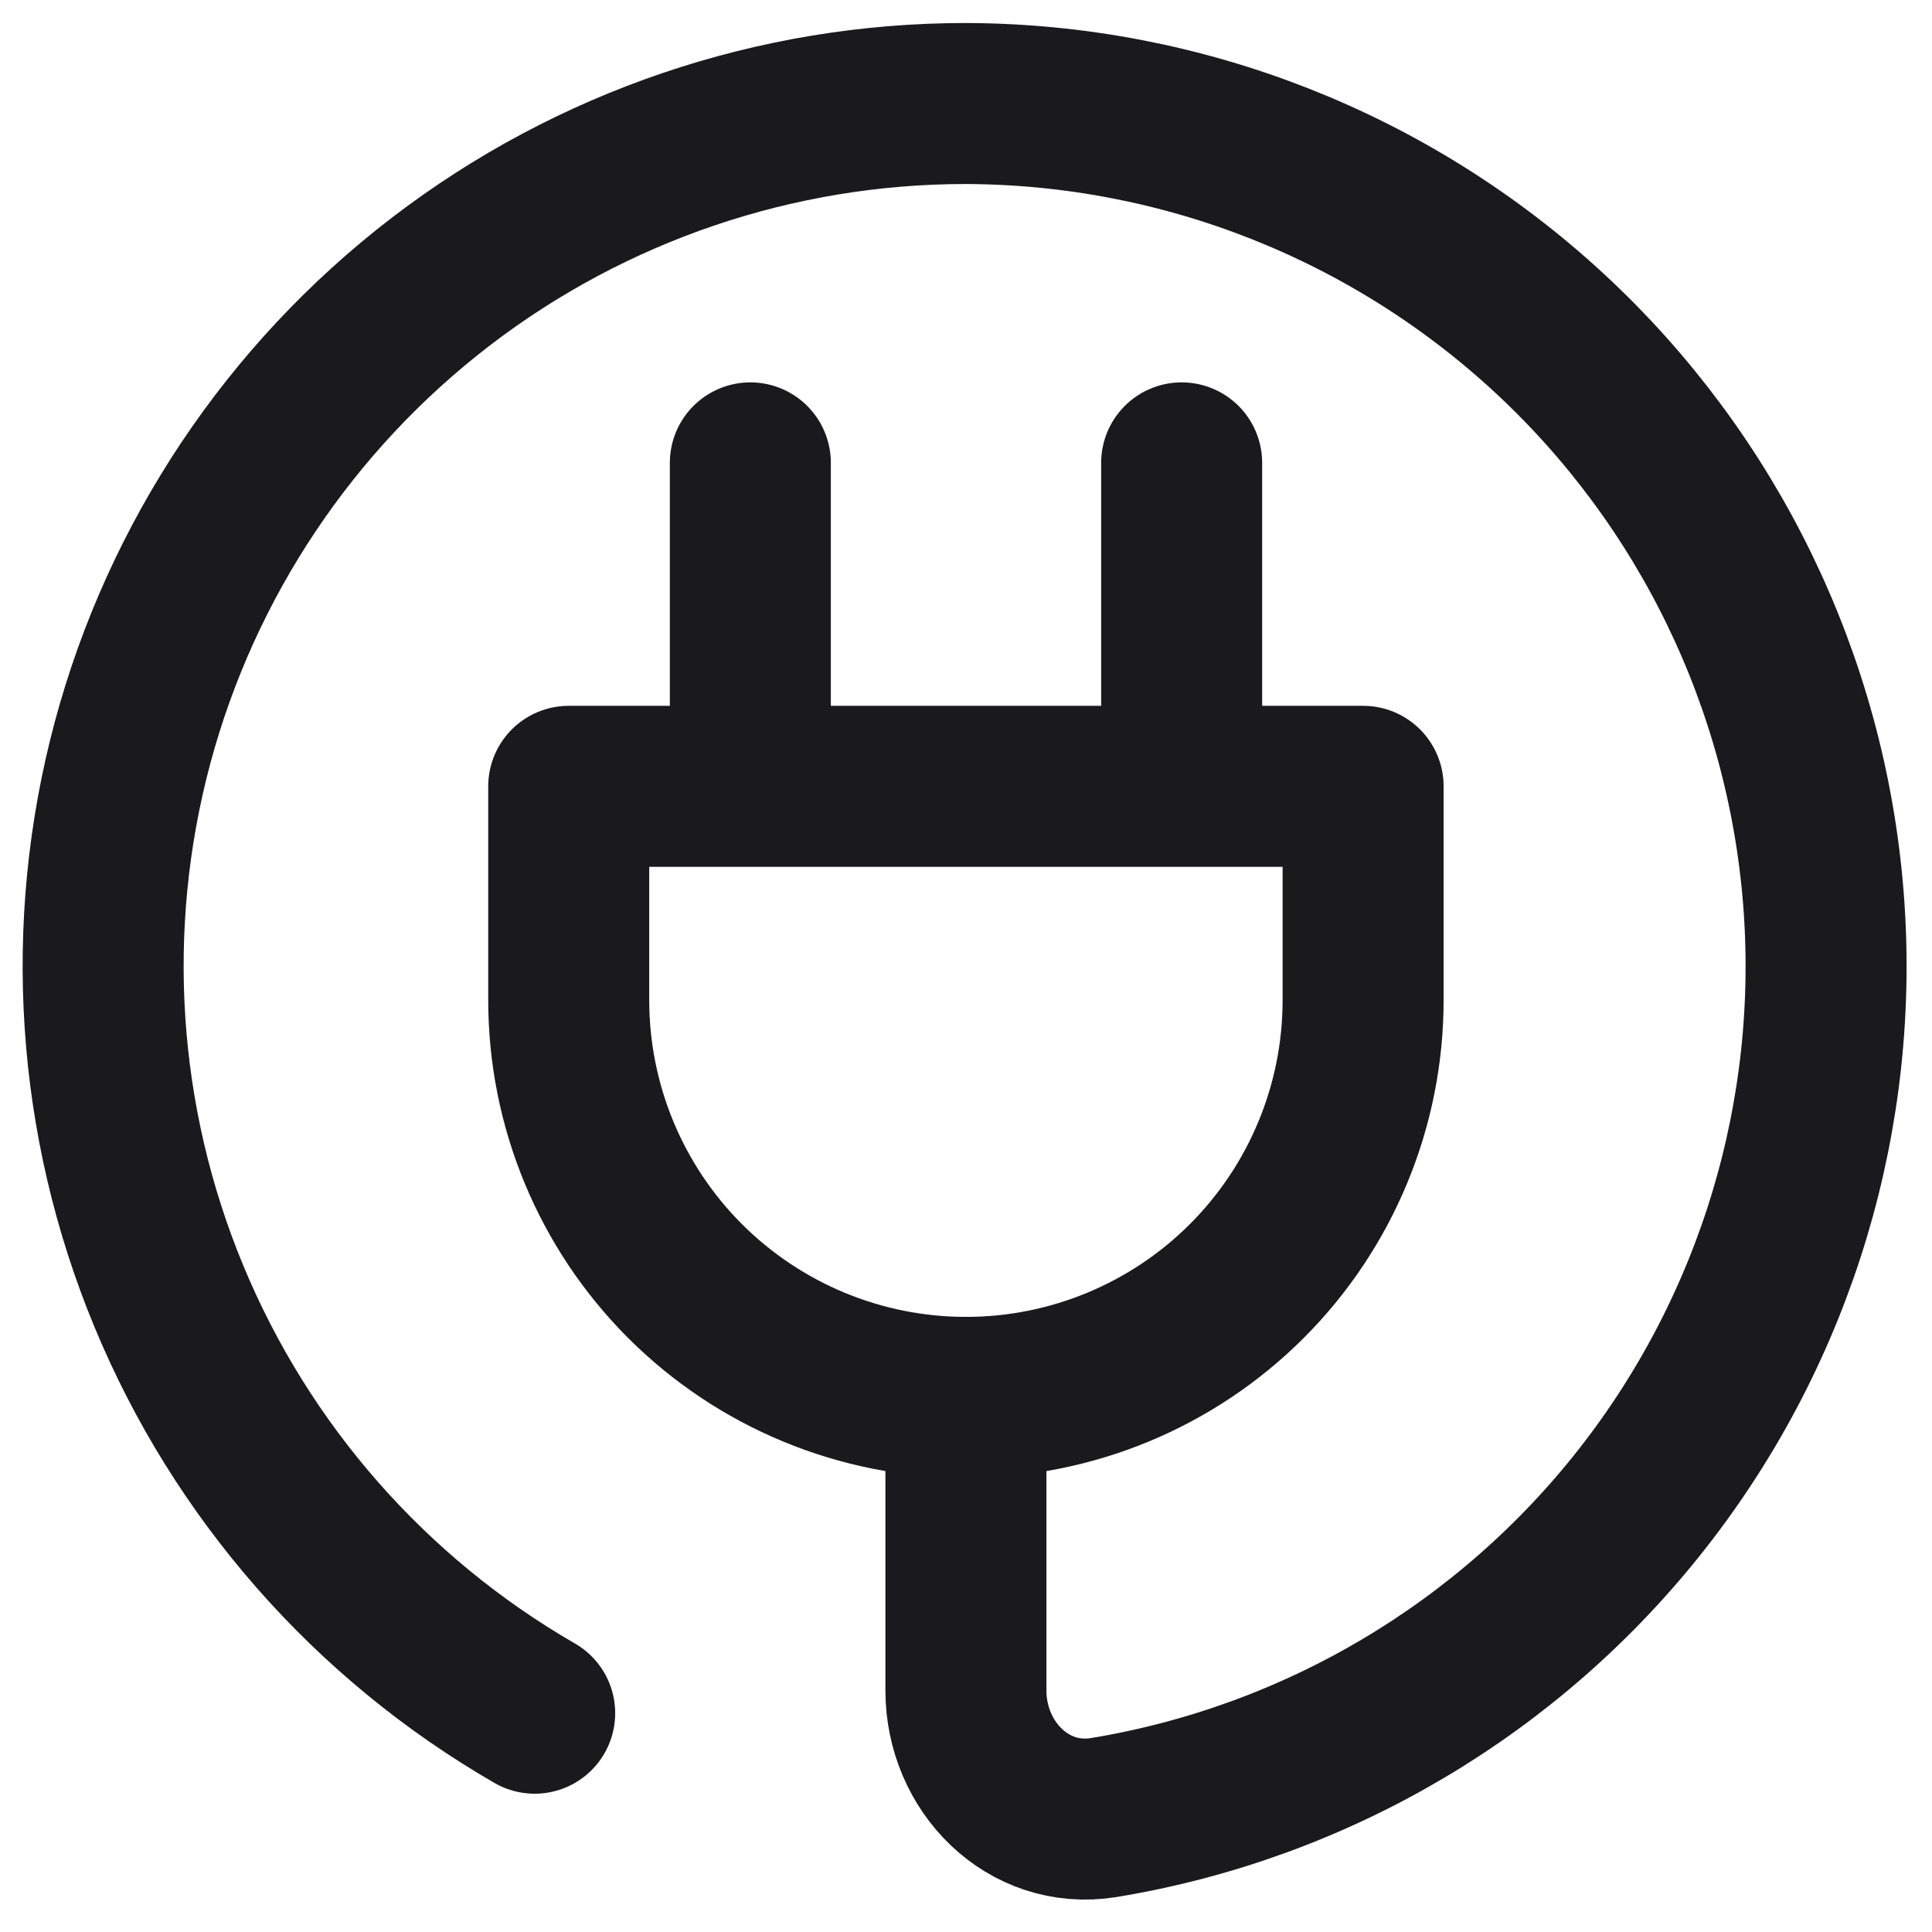
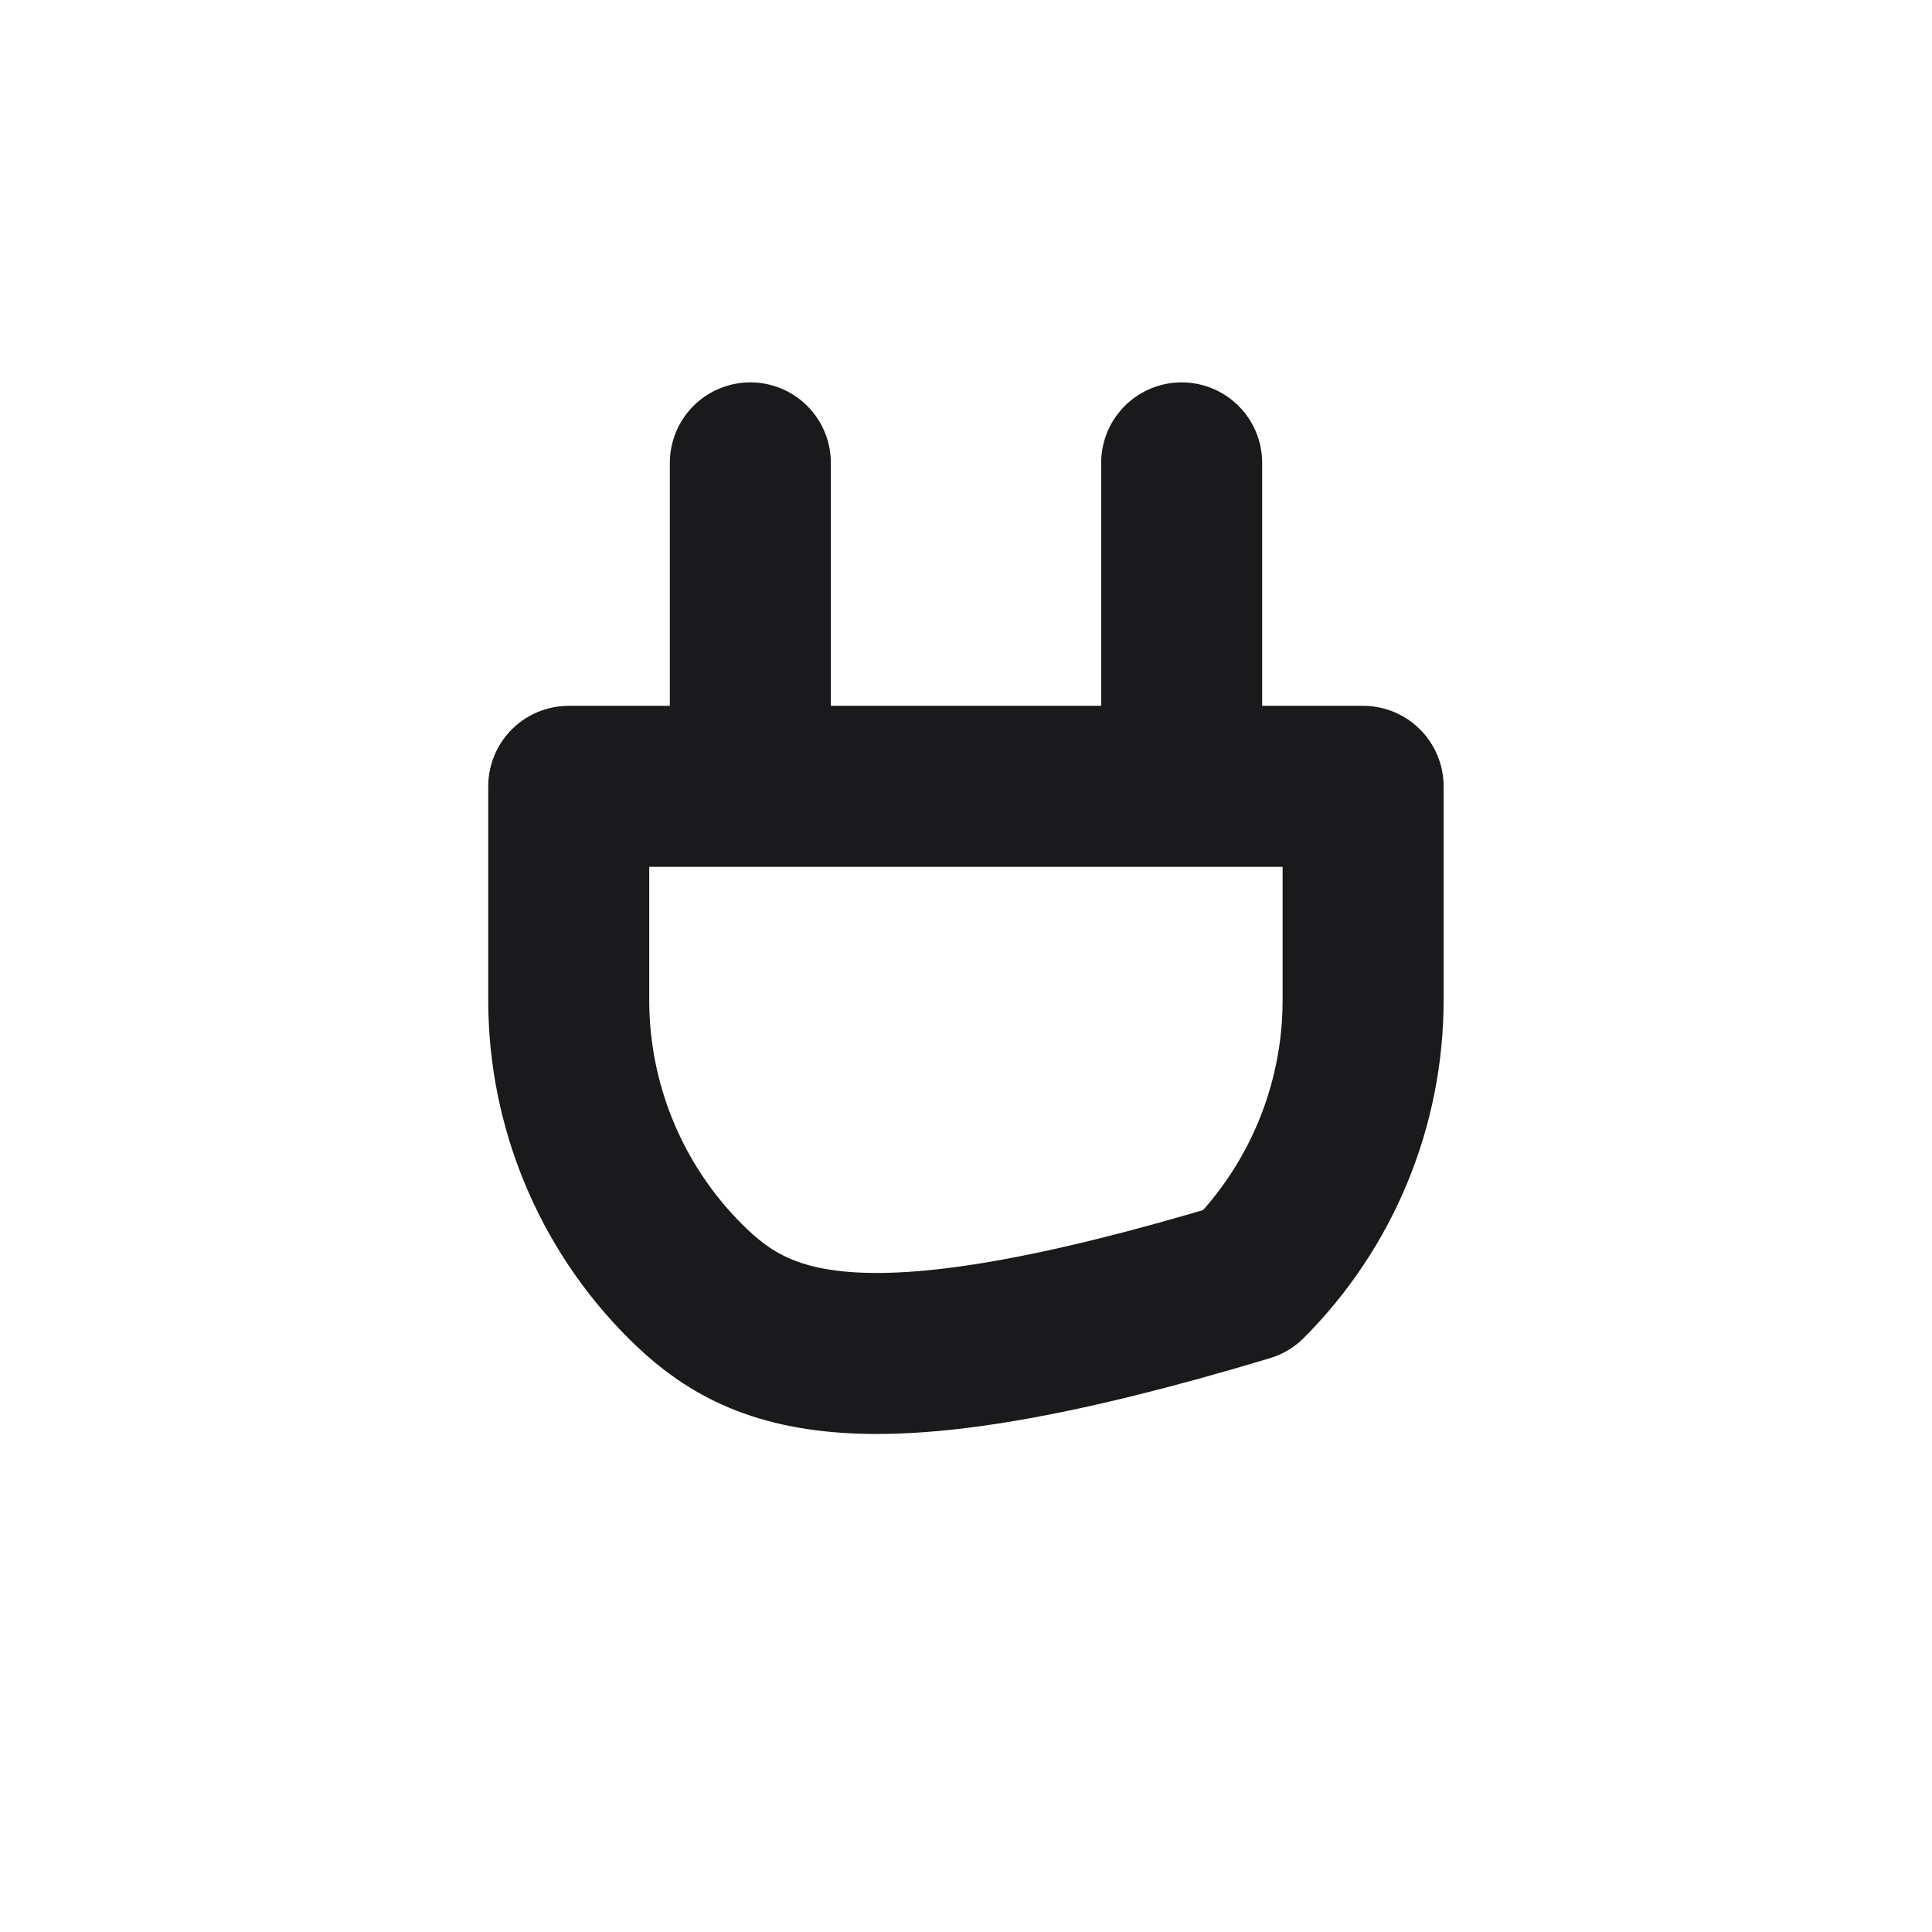
<svg xmlns="http://www.w3.org/2000/svg" width="24" height="24" viewBox="0 0 24 24" fill="none">
  <g clip-path="url(#clip0_1593_3698)">
-     <path d="M9.321 9.768V5.75M14.679 9.768V5.75M7.065 9.768H16.933V12.425C16.933 13.734 16.413 14.989 15.488 15.914C14.563 16.839 13.308 17.359 11.999 17.359C10.691 17.359 9.436 16.839 8.51 15.914C7.585 14.989 7.065 13.734 7.065 12.425V9.768Z" stroke="#1A1A1C" stroke-width="2" stroke-linecap="round" stroke-linejoin="round" />
-     <path d="M11.999 17.358V21C11.999 21.947 12.771 22.728 13.707 22.579C16.36 22.143 18.752 20.725 20.408 18.608C22.065 16.49 22.865 13.827 22.65 11.147C22.435 8.467 21.221 5.966 19.248 4.139C17.275 2.313 14.688 1.294 11.999 1.286C9.64 1.285 7.347 2.063 5.475 3.499C3.603 4.935 2.257 6.949 1.646 9.228C1.036 11.507 1.194 13.923 2.098 16.103C3.001 18.282 4.599 20.103 6.642 21.282" stroke="#1A1A1C" stroke-width="2" stroke-linecap="round" stroke-linejoin="round" />
+     <path d="M9.321 9.768V5.75M14.679 9.768V5.75M7.065 9.768H16.933V12.425C16.933 13.734 16.413 14.989 15.488 15.914C10.691 17.359 9.436 16.839 8.51 15.914C7.585 14.989 7.065 13.734 7.065 12.425V9.768Z" stroke="#1A1A1C" stroke-width="2" stroke-linecap="round" stroke-linejoin="round" />
  </g>
  <defs>
    <clipPath id="clip0_1593_3698">
      <rect width="24" height="24" fill="white" />
    </clipPath>
  </defs>
</svg>